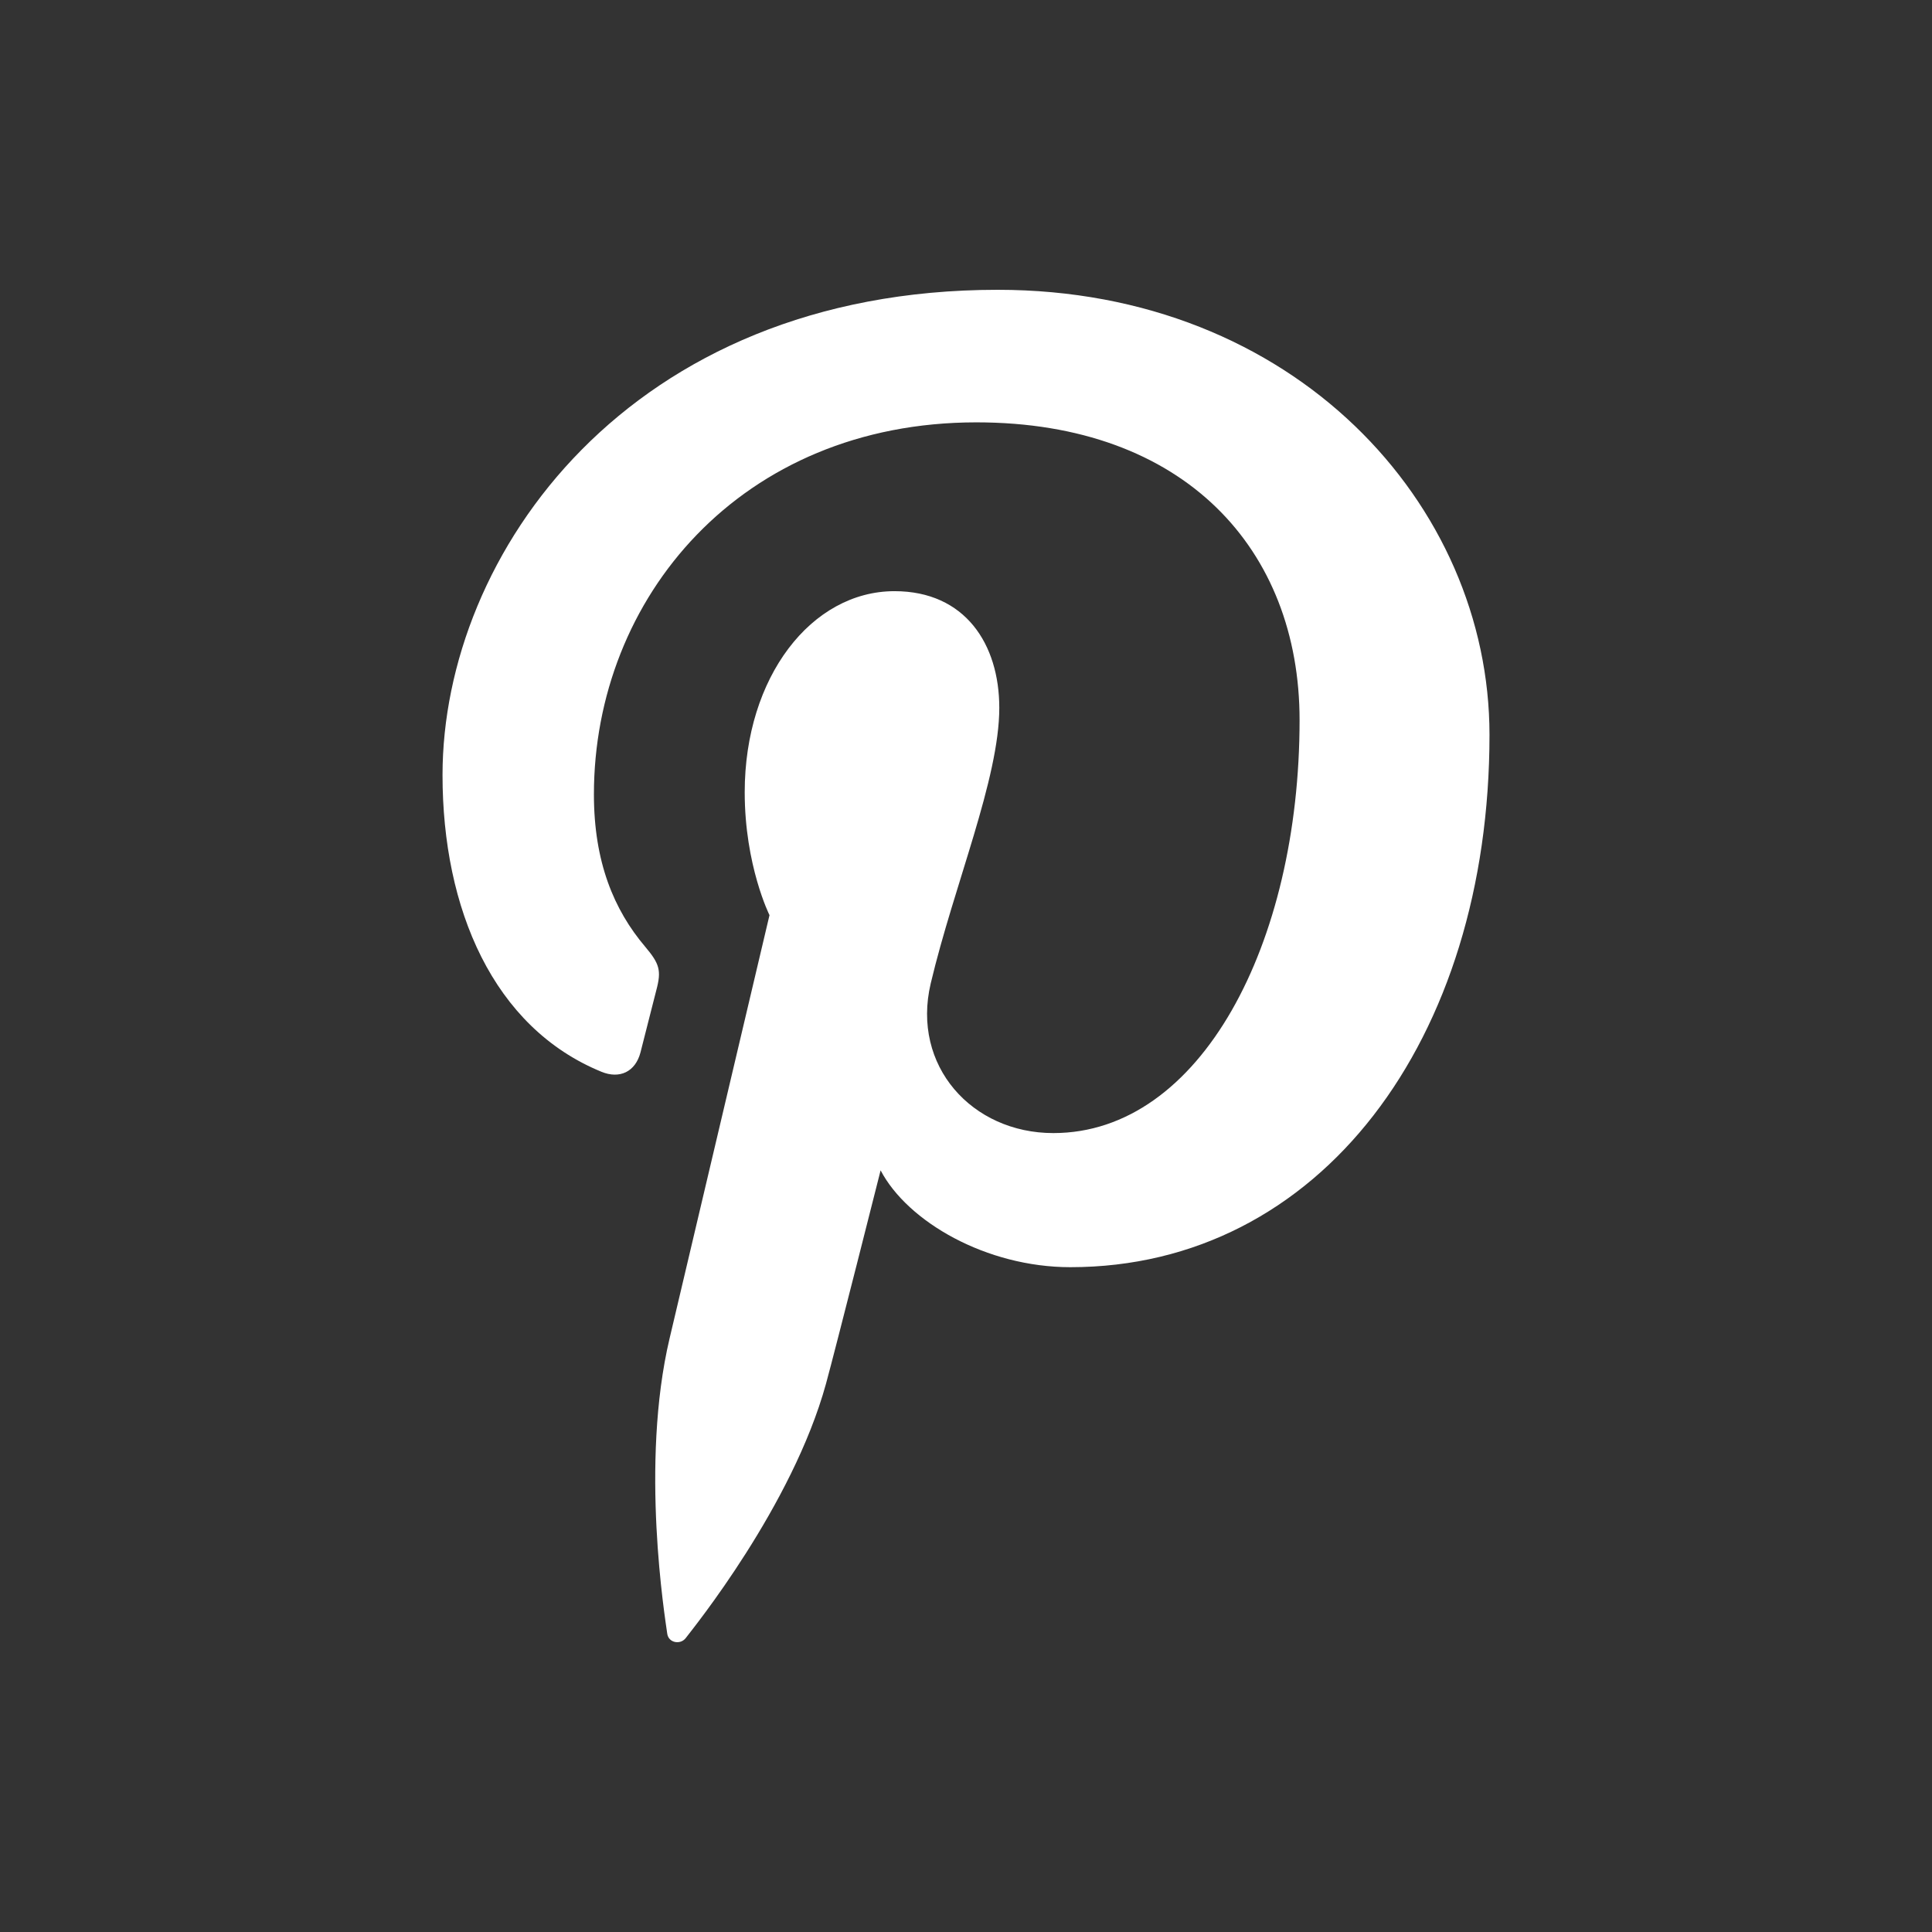
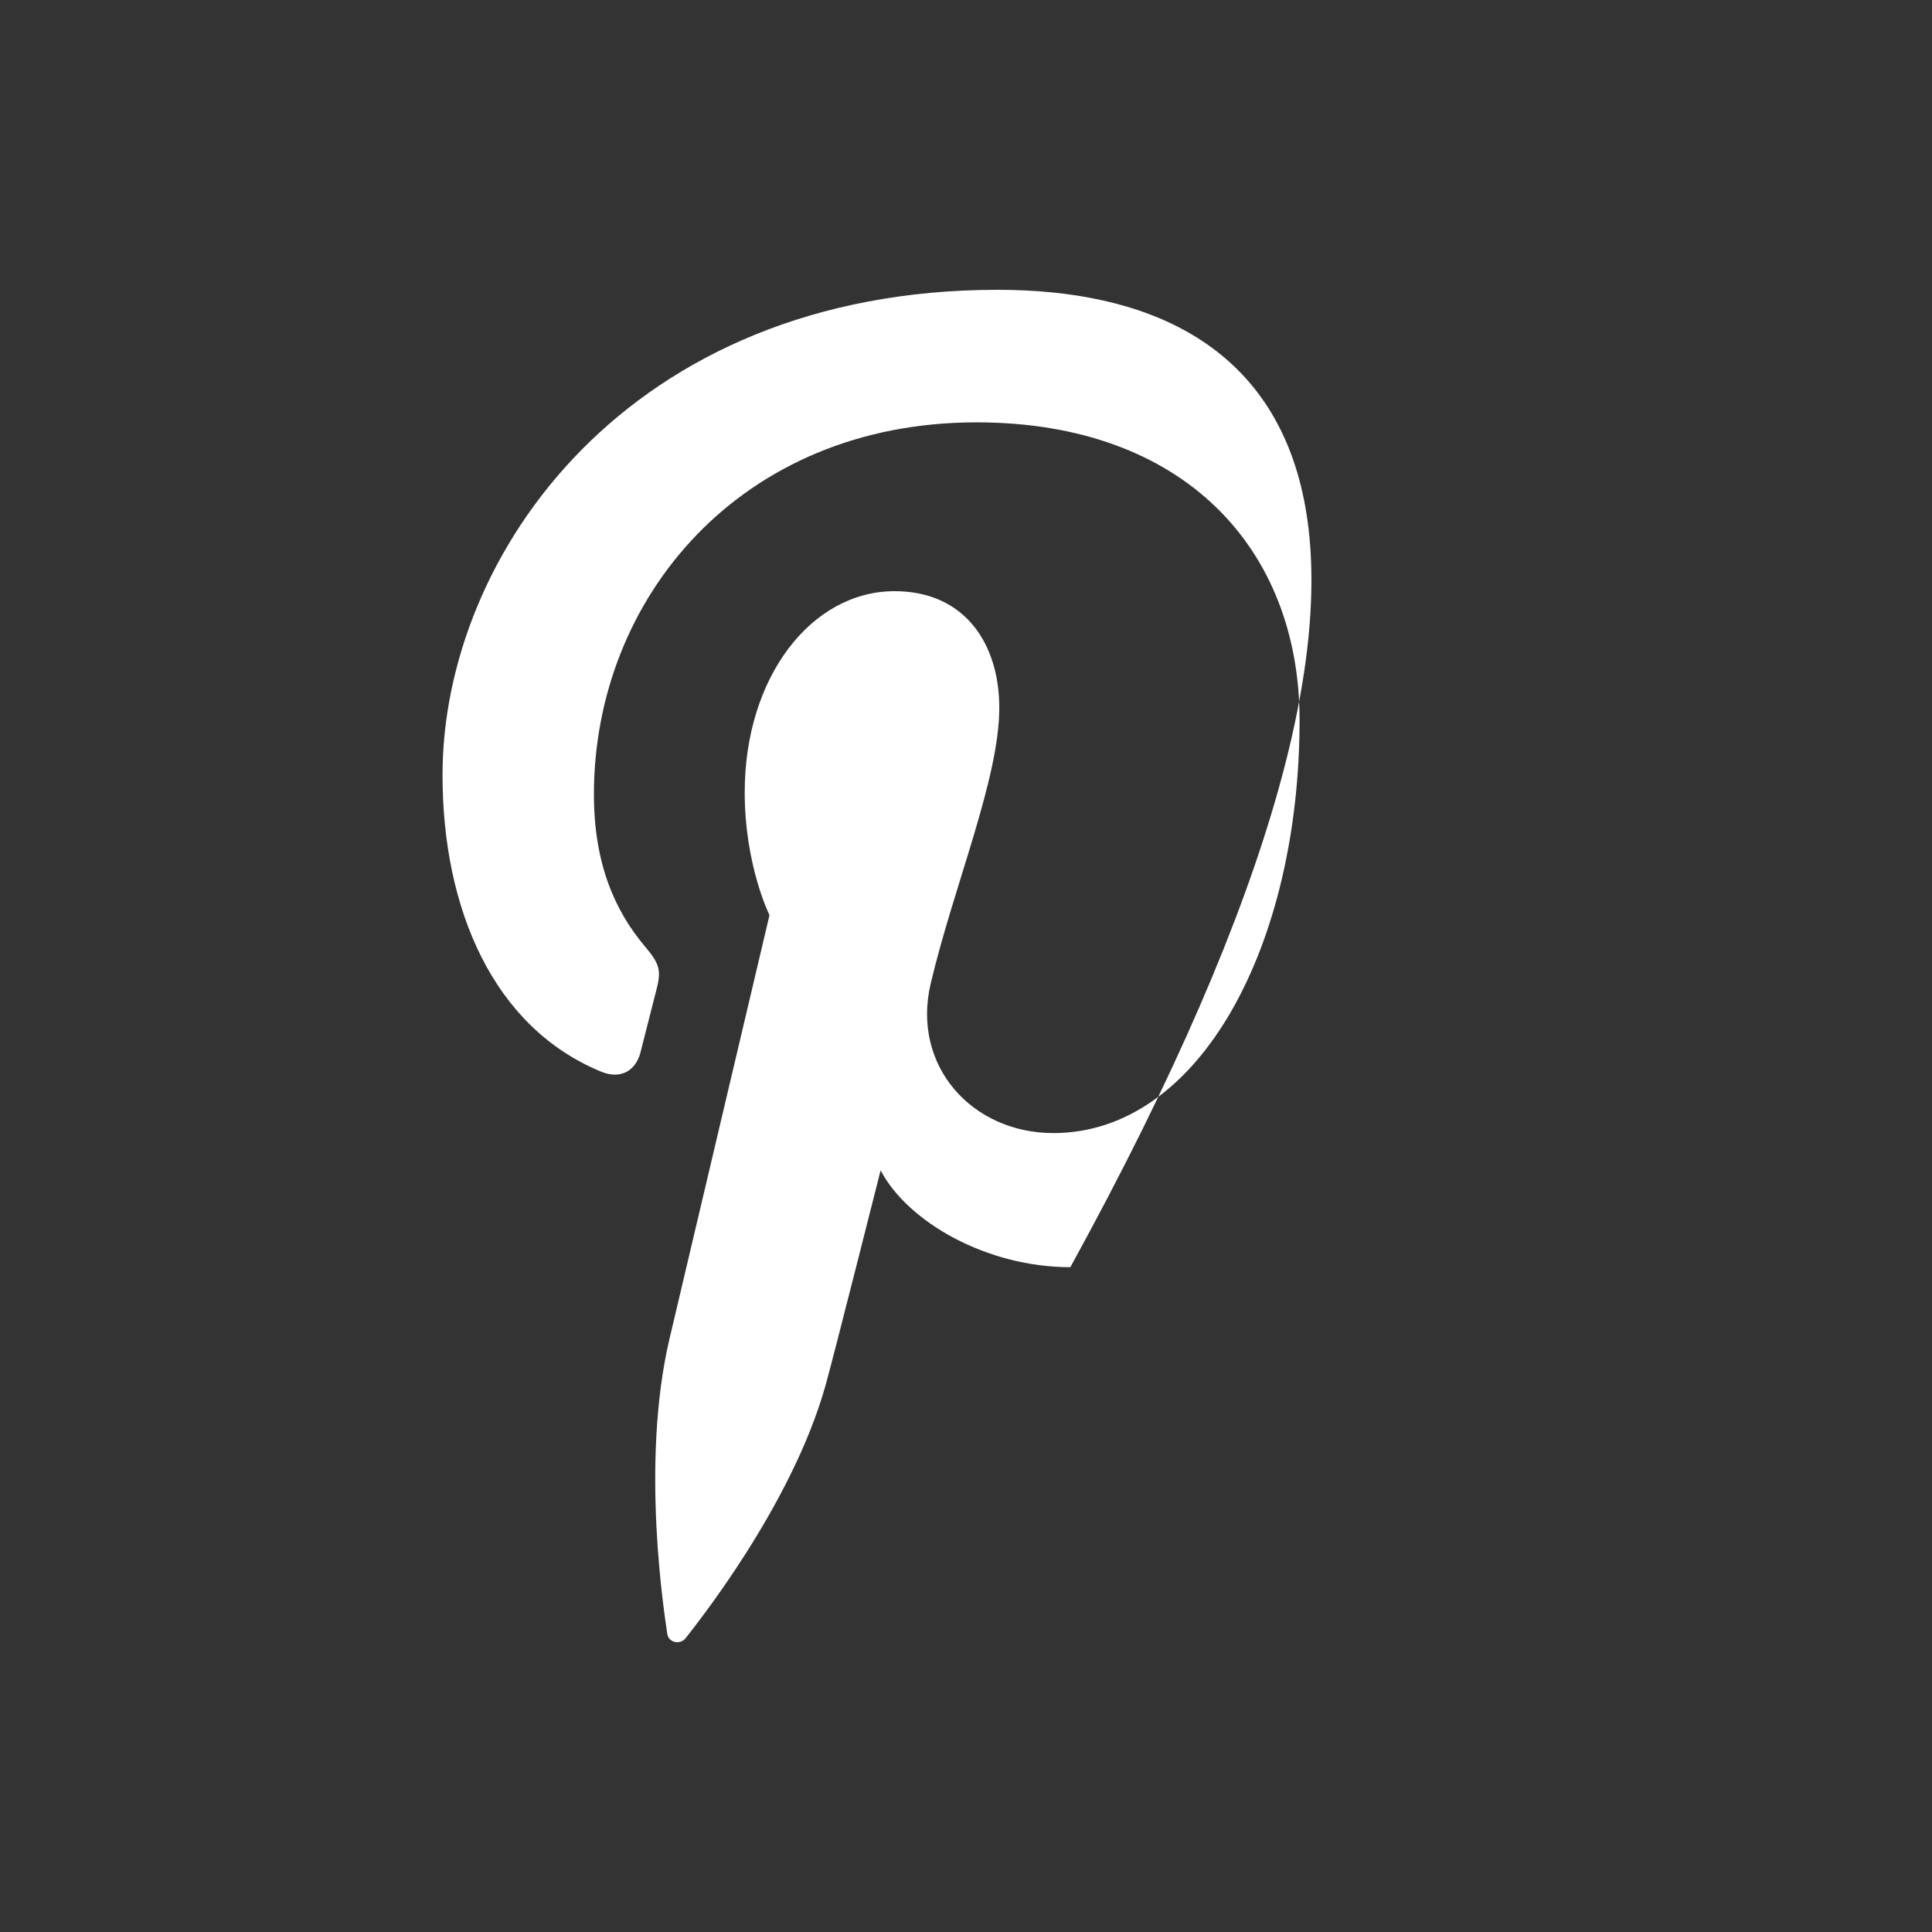
<svg xmlns="http://www.w3.org/2000/svg" version="1.1" id="Capa_1" x="0px" y="0px" width="100px" height="100px" viewBox="0 0 100 100" enable-background="new 0 0 100 100" xml:space="preserve">
  <rect x="0" y="0" width="100" height="100" fill="#333333" stroke="none" />
-   <path fill="#FFFFFF" d="M51.641,15c-19.104,0-28.736,13.696-28.736,25.117c0,6.916,2.618,13.068,8.234,15.361  c0.921,0.376,1.746,0.013,2.013-1.007c0.186-0.705,0.625-2.486,0.821-3.227c0.27-1.008,0.165-1.362-0.578-2.241  c-1.619-1.91-2.654-4.383-2.654-7.885c0-10.162,7.603-19.257,19.796-19.257c10.797,0,16.729,6.597,16.729,15.409  c0,11.593-5.13,21.378-12.746,21.378c-4.207,0-7.355-3.479-6.346-7.746c1.208-5.094,3.549-10.59,3.549-14.267  c0-3.291-1.766-6.036-5.423-6.036c-4.3,0-7.754,4.448-7.754,10.407c0,3.795,1.283,6.362,1.283,6.362s-4.4,18.645-5.172,21.91  c-1.536,6.503-0.231,14.475-0.121,15.28c0.064,0.477,0.678,0.59,0.956,0.229c0.396-0.519,5.518-6.841,7.259-13.157  c0.492-1.789,2.829-11.053,2.829-11.053c1.397,2.665,5.479,5.012,9.821,5.012c12.926,0,21.695-11.783,21.695-27.556  C77.096,26.107,66.993,15,51.641,15z" />
+   <path fill="#FFFFFF" d="M51.641,15c-19.104,0-28.736,13.696-28.736,25.117c0,6.916,2.618,13.068,8.234,15.361  c0.921,0.376,1.746,0.013,2.013-1.007c0.186-0.705,0.625-2.486,0.821-3.227c0.27-1.008,0.165-1.362-0.578-2.241  c-1.619-1.91-2.654-4.383-2.654-7.885c0-10.162,7.603-19.257,19.796-19.257c10.797,0,16.729,6.597,16.729,15.409  c0,11.593-5.13,21.378-12.746,21.378c-4.207,0-7.355-3.479-6.346-7.746c1.208-5.094,3.549-10.59,3.549-14.267  c0-3.291-1.766-6.036-5.423-6.036c-4.3,0-7.754,4.448-7.754,10.407c0,3.795,1.283,6.362,1.283,6.362s-4.4,18.645-5.172,21.91  c-1.536,6.503-0.231,14.475-0.121,15.28c0.064,0.477,0.678,0.59,0.956,0.229c0.396-0.519,5.518-6.841,7.259-13.157  c0.492-1.789,2.829-11.053,2.829-11.053c1.397,2.665,5.479,5.012,9.821,5.012C77.096,26.107,66.993,15,51.641,15z" />
</svg>